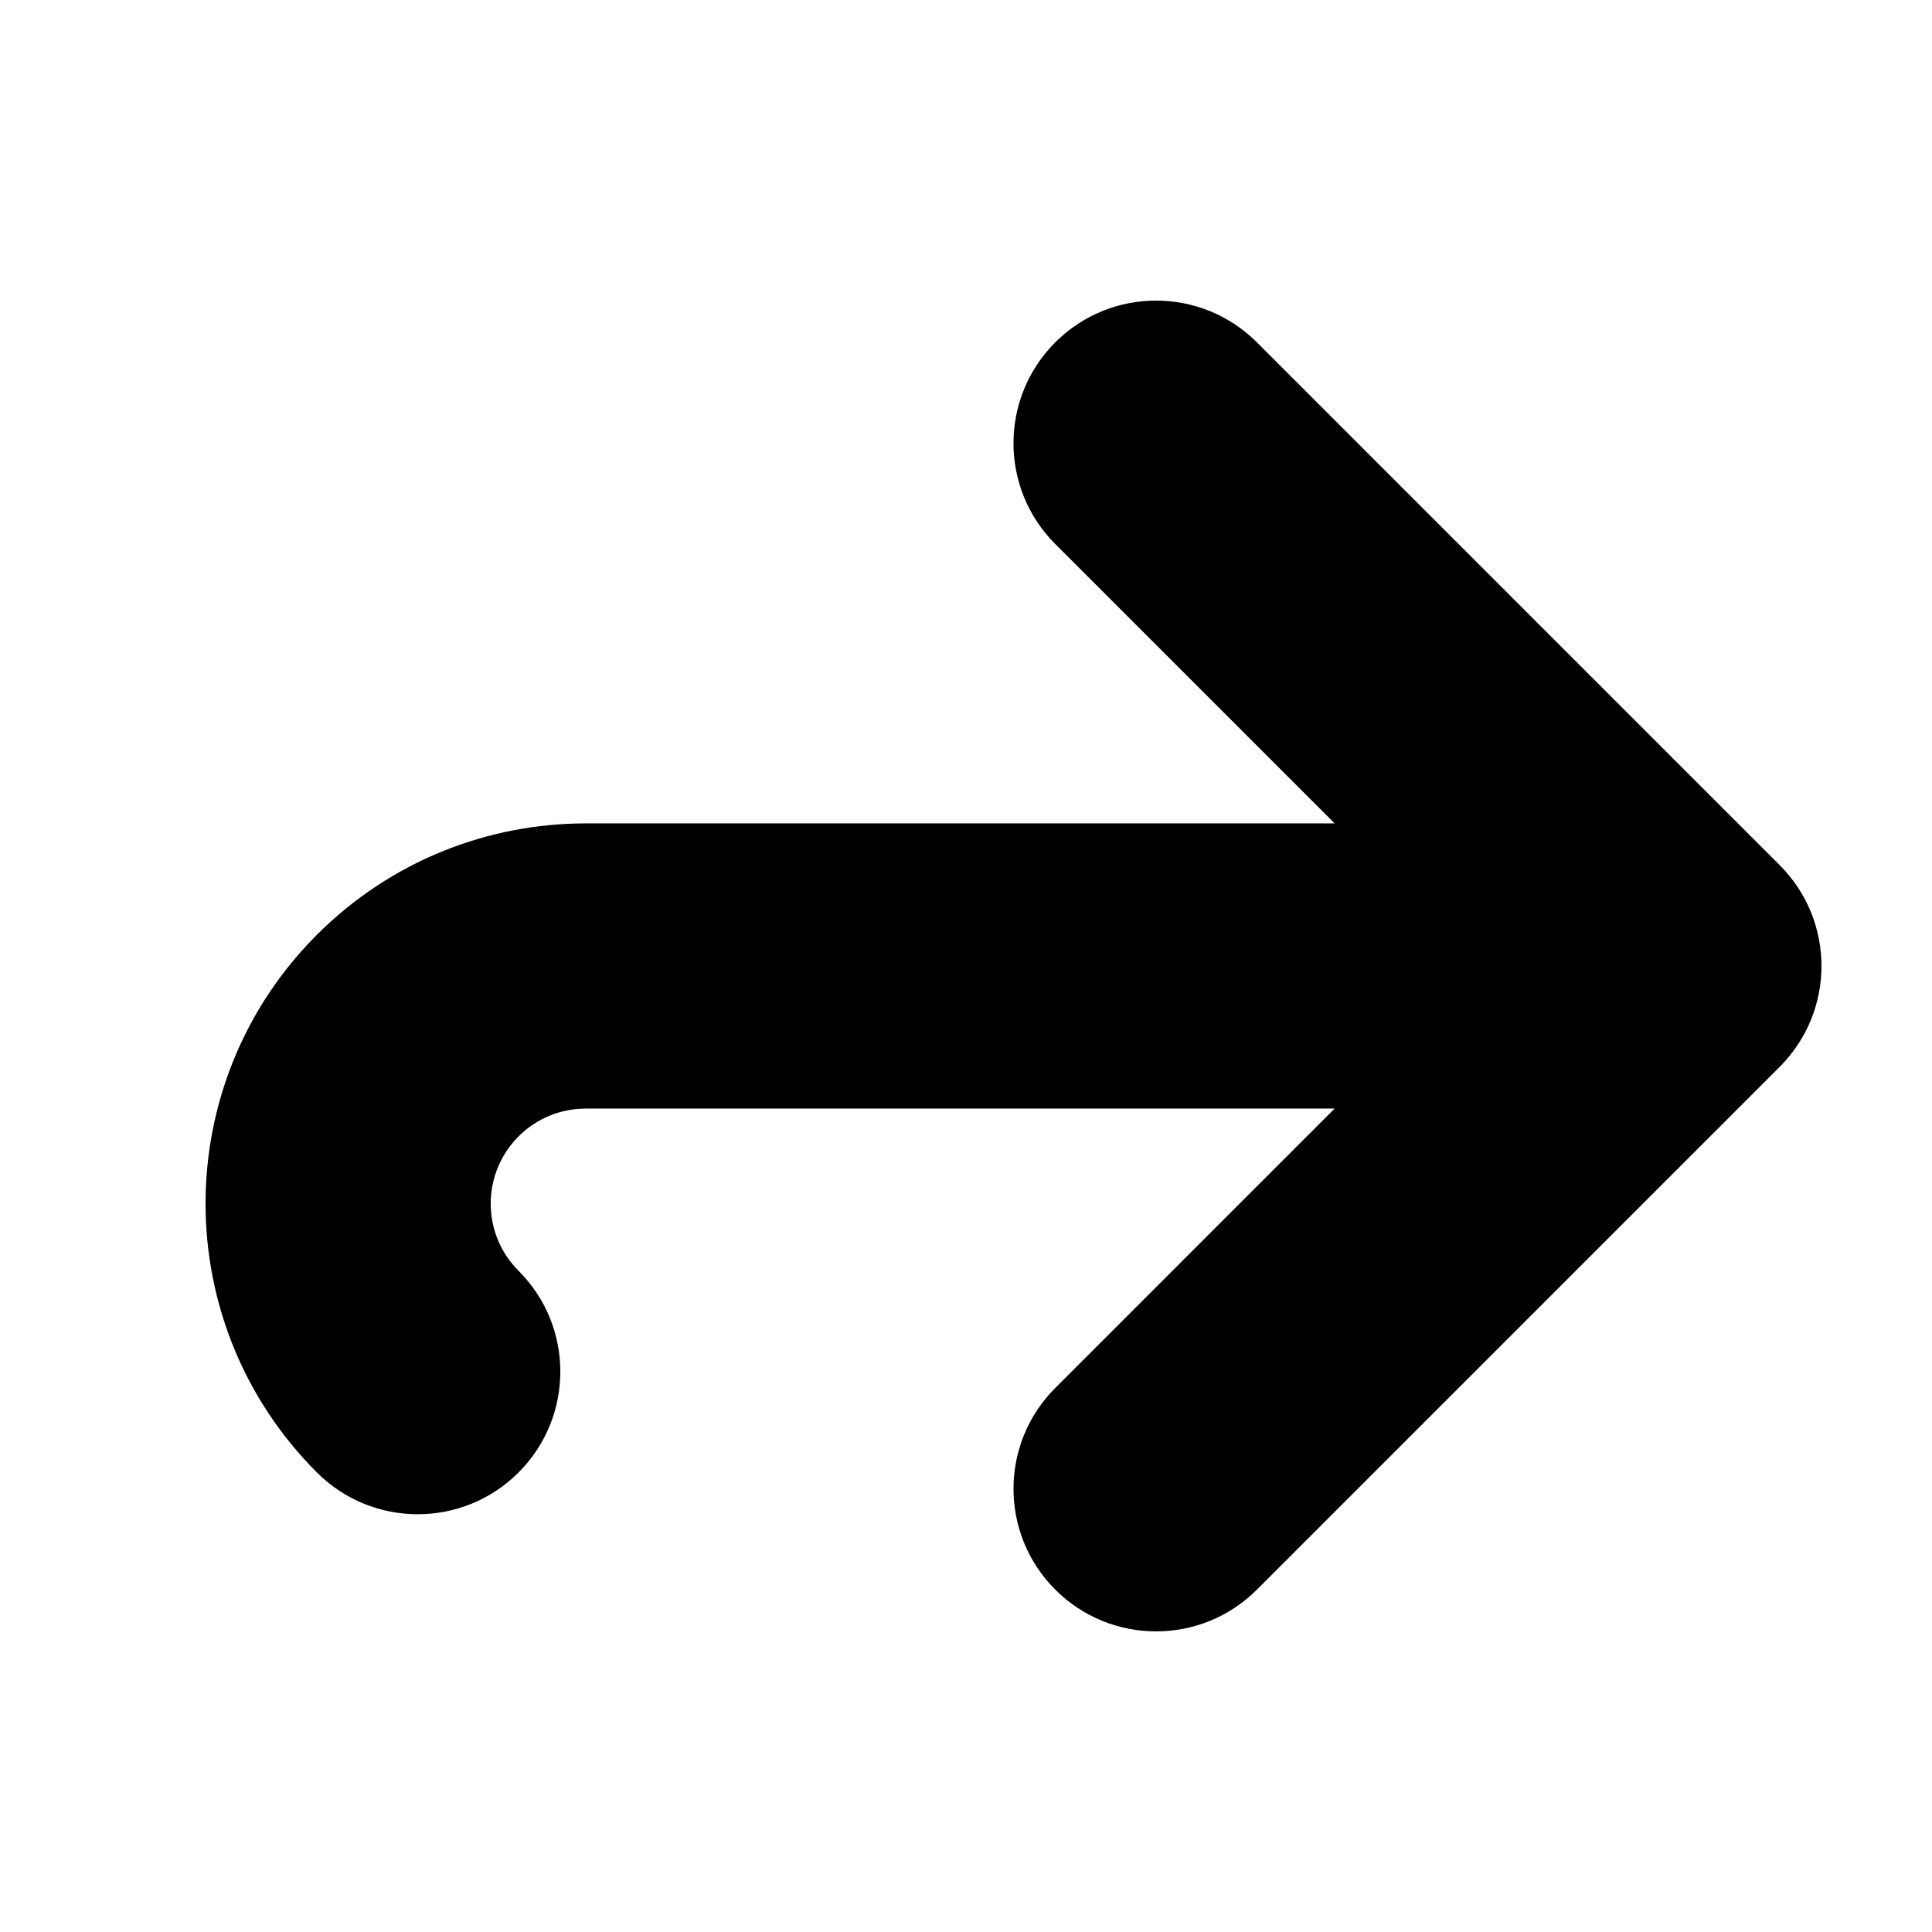
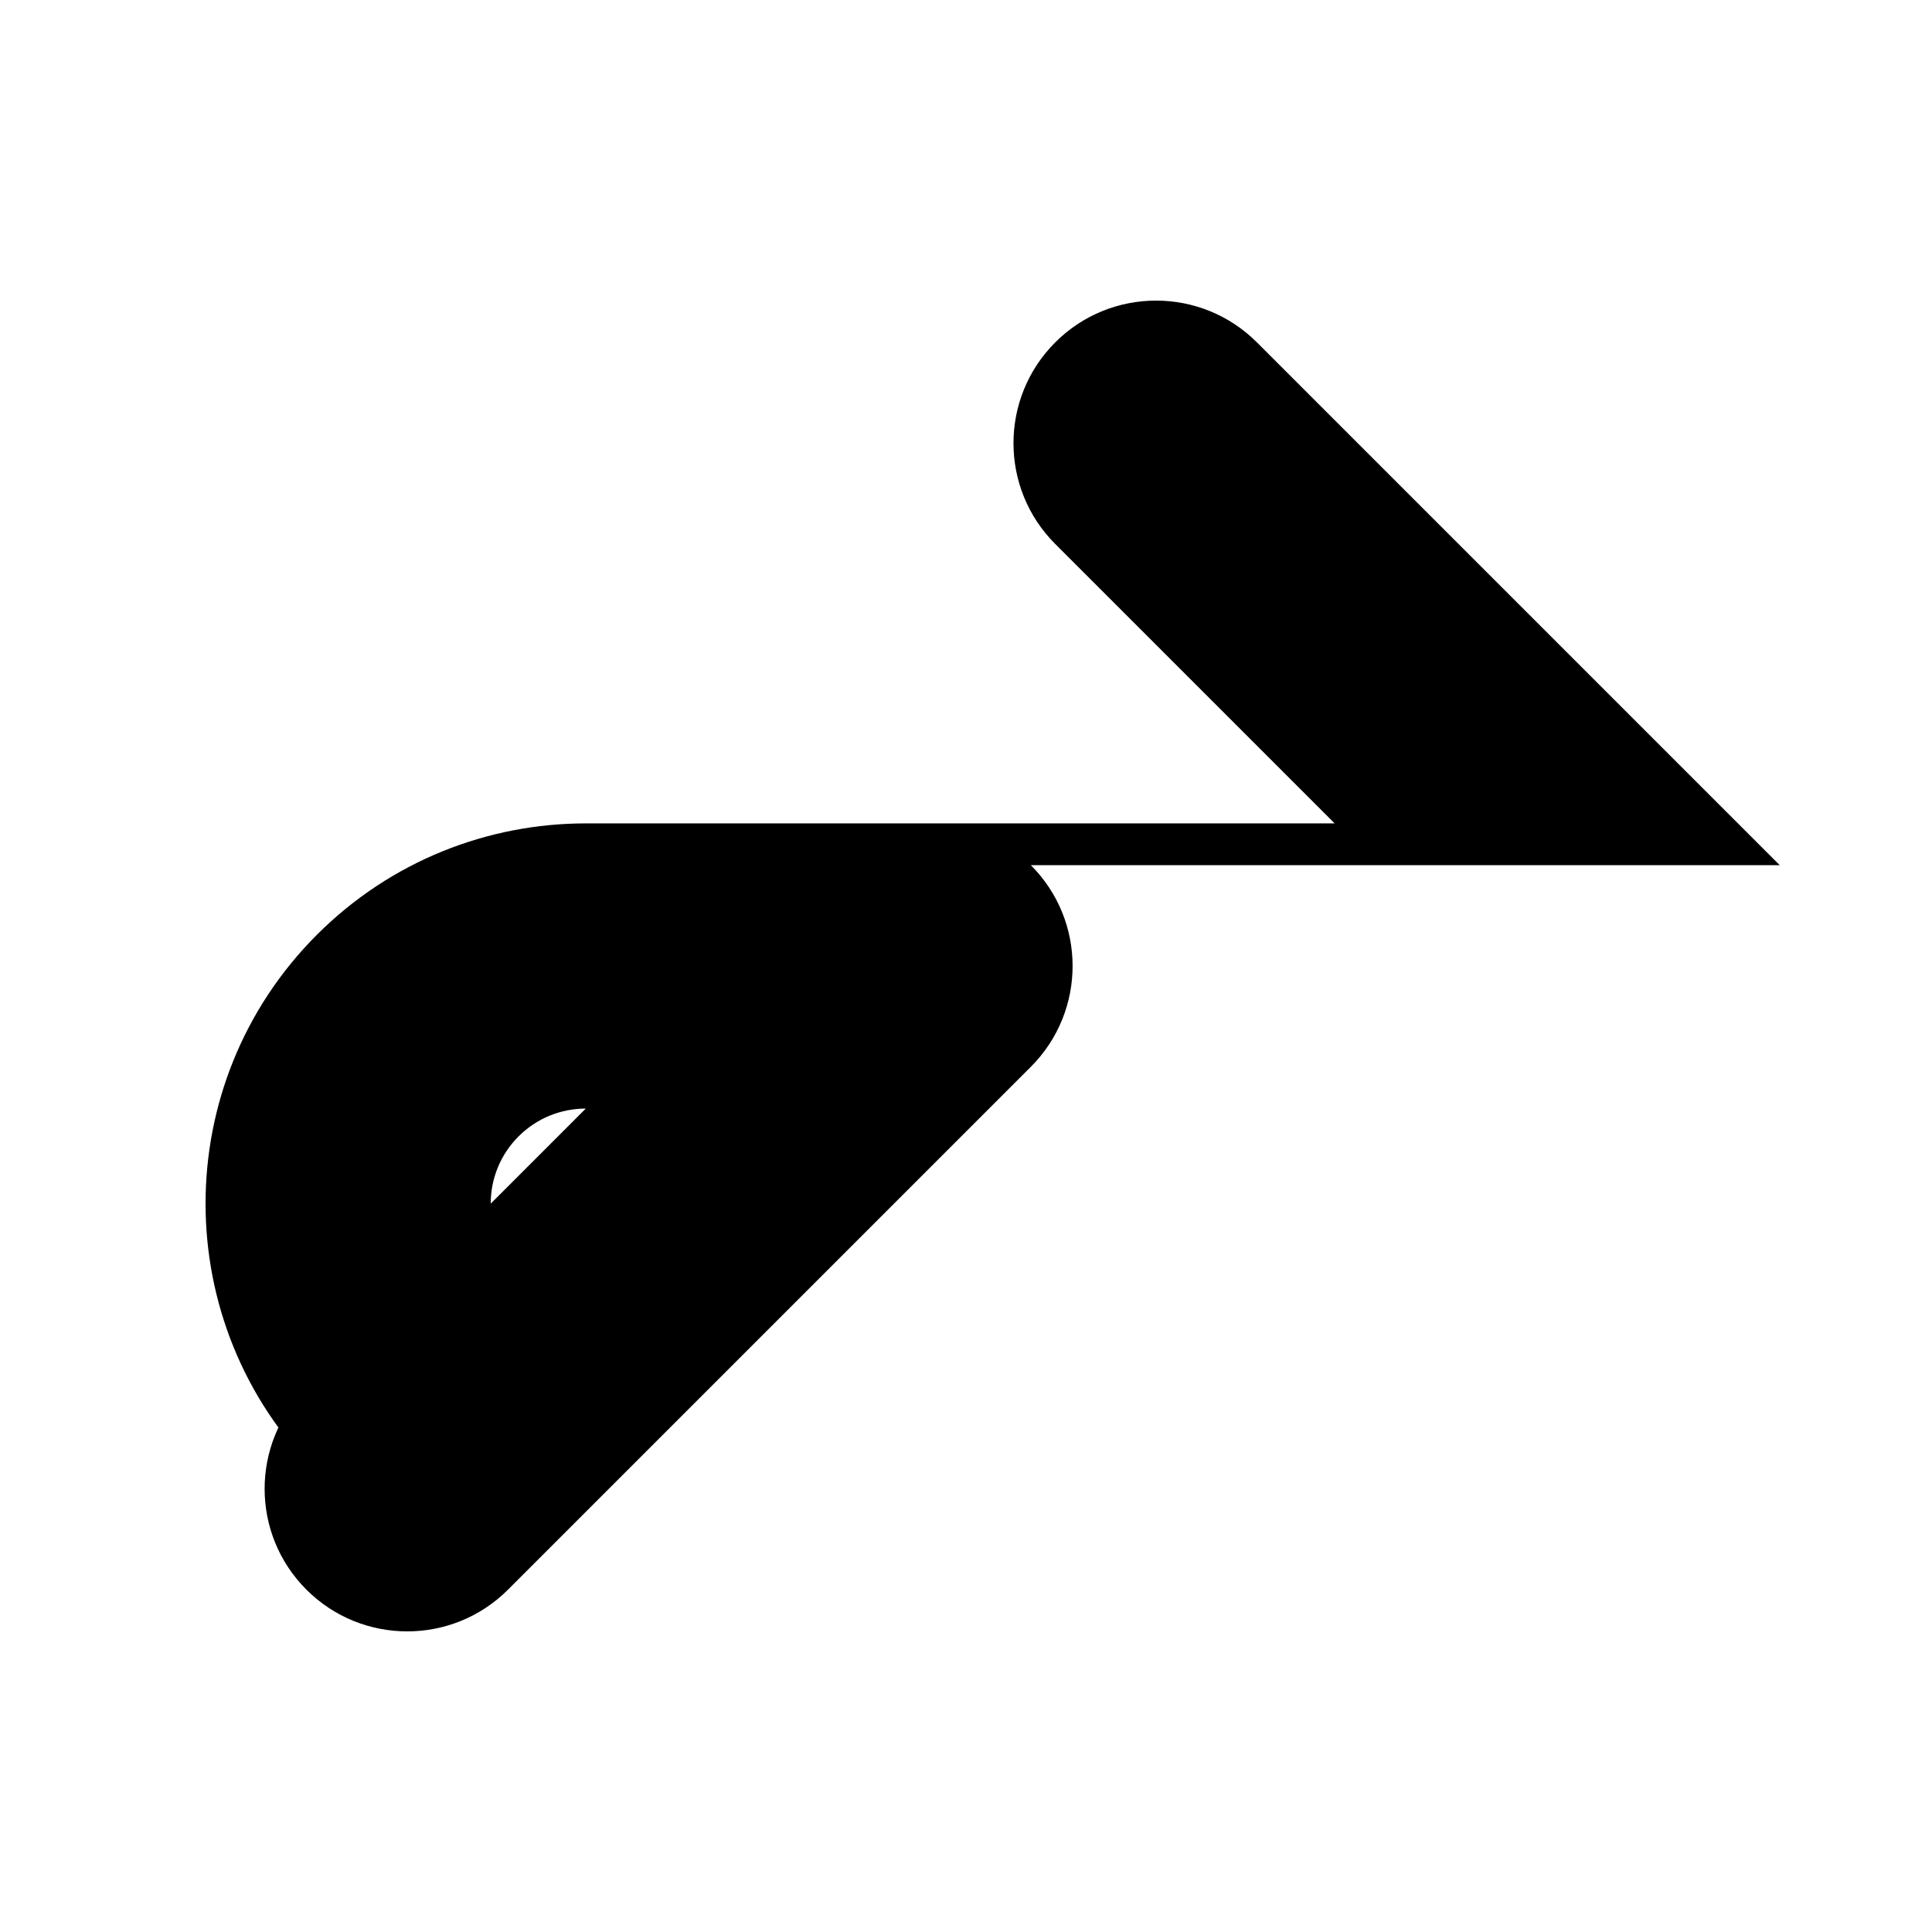
<svg xmlns="http://www.w3.org/2000/svg" fill="#000000" width="800px" height="800px" version="1.1" viewBox="144 144 512 512">
-   <path d="m615.64 373.28-138.55-138.55c-14.758-14.758-38.684-14.758-53.438 0-14.758 14.758-14.758 38.684 0 53.438l74.043 74.039h-198.46c-25.785 0-51.574 9.84-71.25 29.512-39.348 39.348-39.348 103.15 0 142.5 14.758 14.758 38.684 14.758 53.438 0 14.758-14.758 14.758-38.684 0-53.438-9.84-9.84-9.84-25.785 0-35.625 4.918-4.914 11.363-7.371 17.812-7.371h198.46l-74.039 74.043c-14.758 14.758-14.758 38.684 0 53.438 14.758 14.758 38.684 14.758 53.438 0l138.55-138.55c14.754-14.762 14.754-38.68-0.004-53.438z" />
+   <path d="m615.64 373.28-138.55-138.55c-14.758-14.758-38.684-14.758-53.438 0-14.758 14.758-14.758 38.684 0 53.438l74.043 74.039h-198.46c-25.785 0-51.574 9.84-71.25 29.512-39.348 39.348-39.348 103.15 0 142.5 14.758 14.758 38.684 14.758 53.438 0 14.758-14.758 14.758-38.684 0-53.438-9.84-9.84-9.84-25.785 0-35.625 4.918-4.914 11.363-7.371 17.812-7.371l-74.039 74.043c-14.758 14.758-14.758 38.684 0 53.438 14.758 14.758 38.684 14.758 53.438 0l138.55-138.55c14.754-14.762 14.754-38.68-0.004-53.438z" />
</svg>